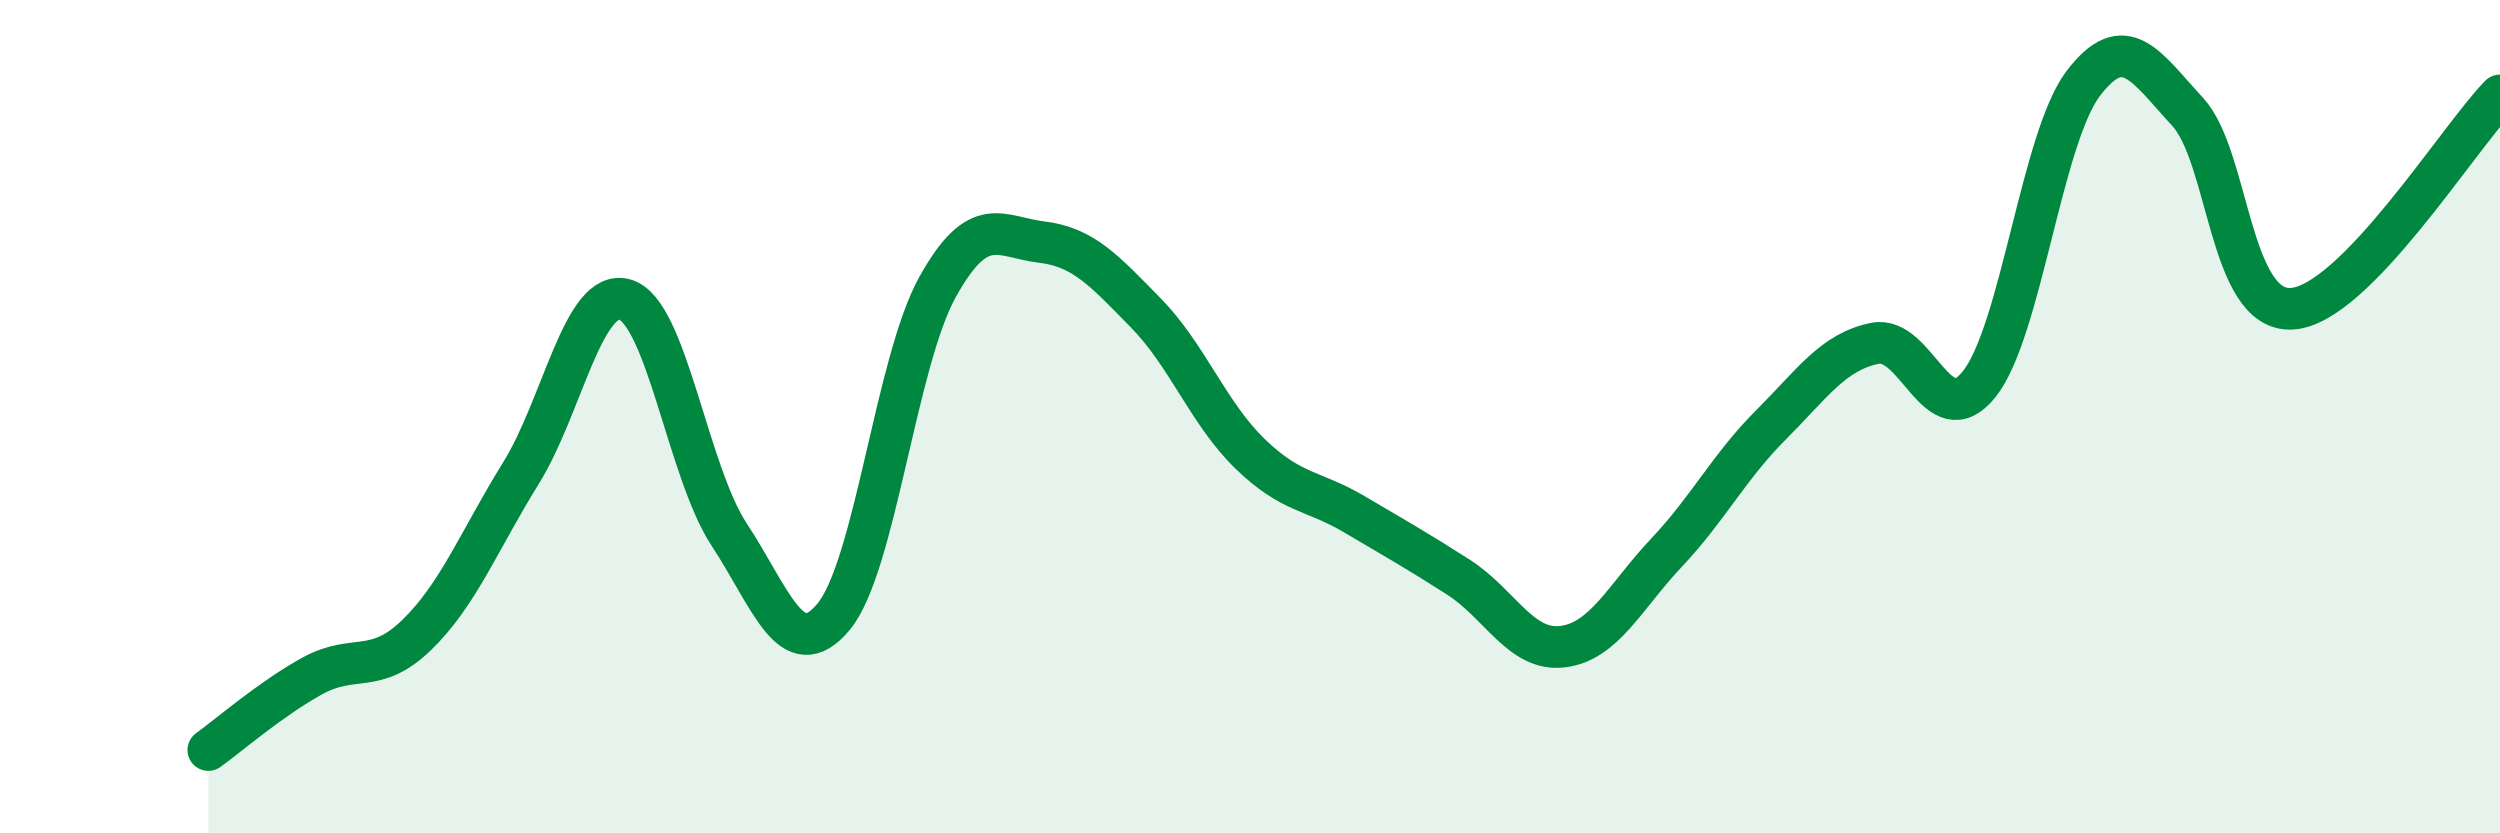
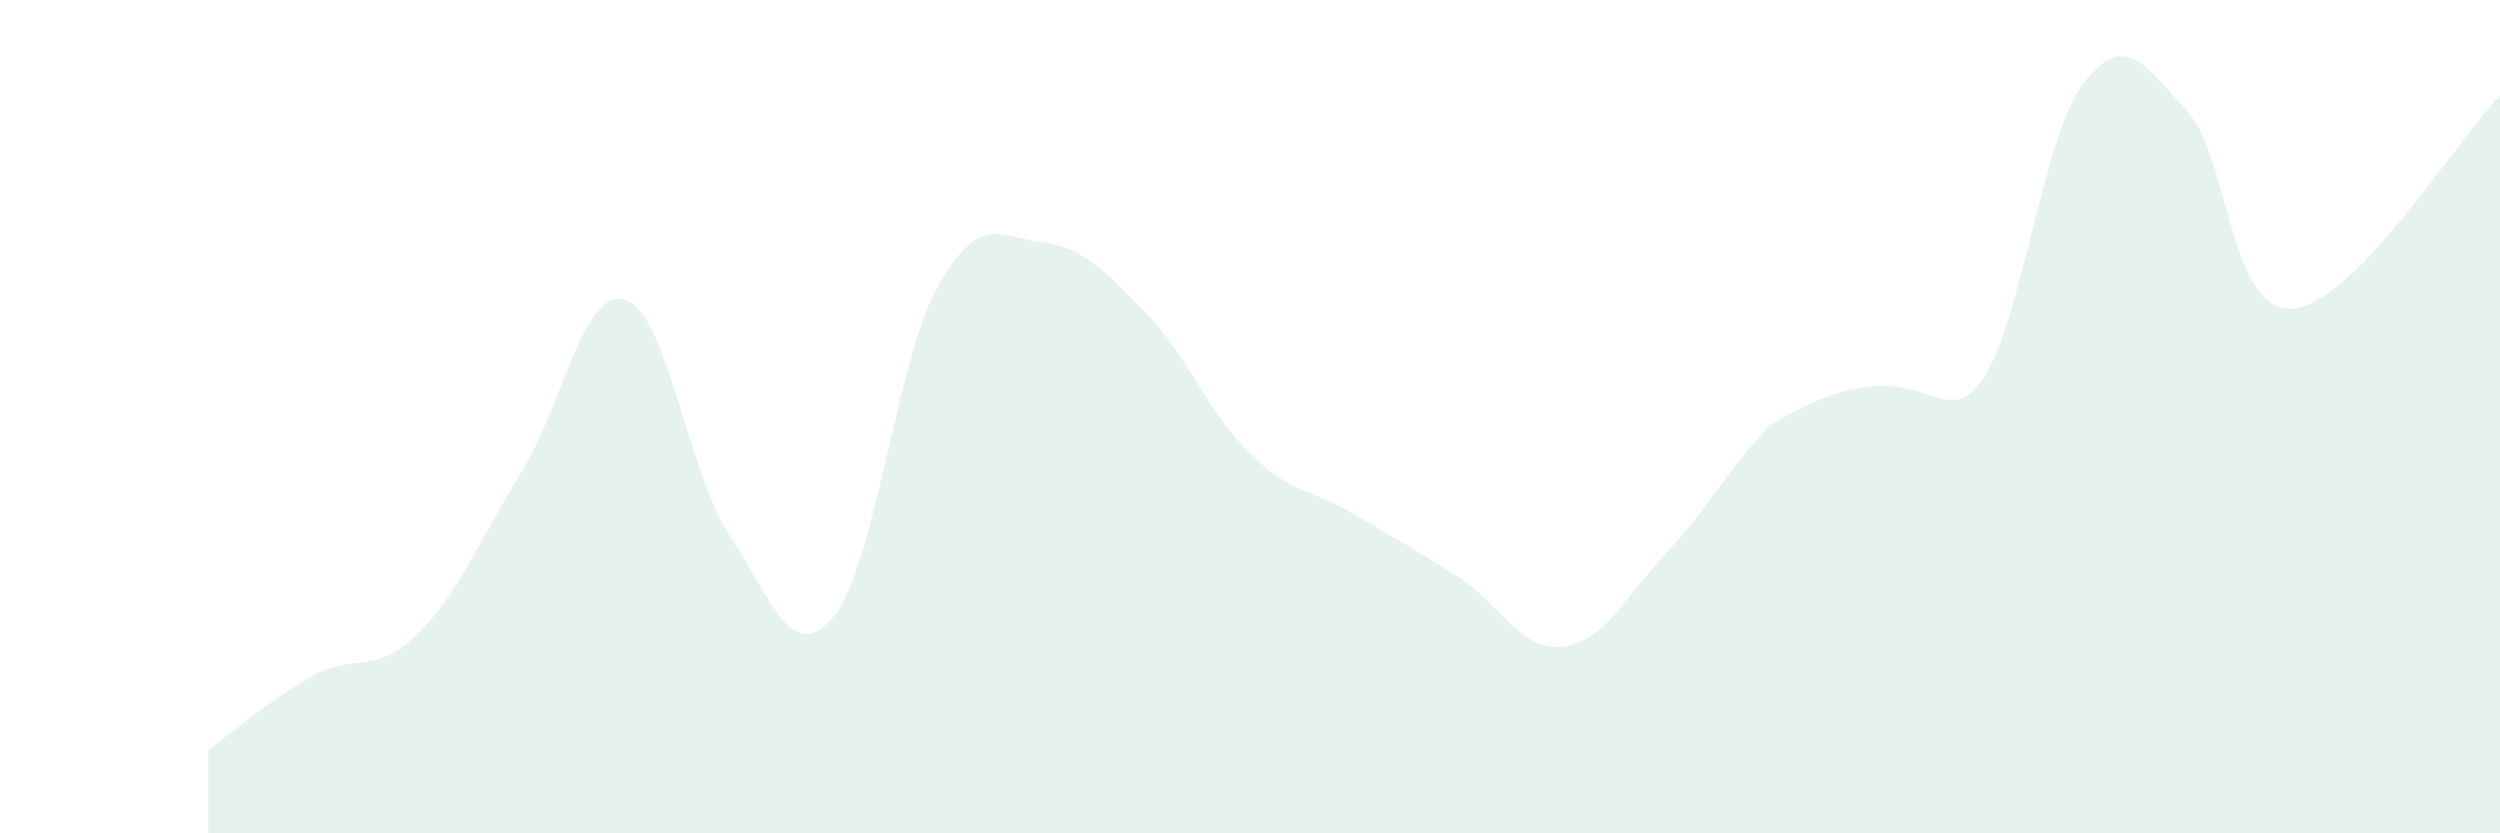
<svg xmlns="http://www.w3.org/2000/svg" width="60" height="20" viewBox="0 0 60 20">
-   <path d="M 5,18 C 5.5,17.64 6.5,16.77 7.5,16.22 C 8.5,15.67 9,16.21 10,15.24 C 11,14.27 11.5,12.97 12.5,11.36 C 13.5,9.75 14,6.9 15,7.19 C 16,7.48 16.5,11.31 17.5,12.83 C 18.5,14.35 19,16 20,14.81 C 21,13.62 21.5,8.69 22.5,6.89 C 23.5,5.09 24,5.69 25,5.81 C 26,5.93 26.5,6.49 27.5,7.51 C 28.5,8.53 29,9.92 30,10.89 C 31,11.86 31.5,11.75 32.5,12.34 C 33.5,12.93 34,13.21 35,13.85 C 36,14.49 36.5,15.64 37.5,15.52 C 38.5,15.4 39,14.32 40,13.26 C 41,12.2 41.5,11.2 42.5,10.2 C 43.5,9.2 44,8.44 45,8.24 C 46,8.04 46.5,10.47 47.5,9.22 C 48.5,7.97 49,3.31 50,2 C 51,0.69 51.5,1.6 52.5,2.68 C 53.5,3.76 53.5,7.49 55,7.41 C 56.5,7.33 59,3.31 60,2.29L60 20L5 20Z" fill="#008740" opacity="0.1" stroke-linecap="round" stroke-linejoin="round" />
-   <path d="M 5,18 C 5.5,17.64 6.5,16.77 7.5,16.22 C 8.5,15.67 9,16.21 10,15.24 C 11,14.27 11.5,12.97 12.5,11.36 C 13.5,9.75 14,6.9 15,7.19 C 16,7.48 16.5,11.31 17.5,12.83 C 18.5,14.35 19,16 20,14.81 C 21,13.62 21.5,8.69 22.5,6.89 C 23.5,5.09 24,5.69 25,5.81 C 26,5.93 26.5,6.49 27.5,7.51 C 28.5,8.53 29,9.92 30,10.89 C 31,11.86 31.5,11.75 32.5,12.34 C 33.5,12.93 34,13.21 35,13.85 C 36,14.49 36.5,15.64 37.5,15.52 C 38.5,15.4 39,14.32 40,13.26 C 41,12.2 41.5,11.2 42.5,10.2 C 43.5,9.2 44,8.44 45,8.24 C 46,8.04 46.5,10.47 47.5,9.22 C 48.5,7.97 49,3.31 50,2 C 51,0.69 51.5,1.6 52.5,2.68 C 53.5,3.76 53.5,7.49 55,7.41 C 56.5,7.33 59,3.31 60,2.29" stroke="#008740" stroke-width="1" fill="none" stroke-linecap="round" stroke-linejoin="round" />
+   <path d="M 5,18 C 5.5,17.64 6.5,16.77 7.5,16.22 C 8.5,15.67 9,16.21 10,15.24 C 11,14.27 11.5,12.97 12.5,11.36 C 13.5,9.75 14,6.9 15,7.19 C 16,7.48 16.5,11.31 17.5,12.83 C 18.5,14.35 19,16 20,14.81 C 21,13.62 21.5,8.69 22.5,6.89 C 23.5,5.09 24,5.69 25,5.81 C 26,5.93 26.5,6.49 27.5,7.51 C 28.5,8.53 29,9.92 30,10.89 C 31,11.86 31.5,11.75 32.5,12.34 C 33.5,12.93 34,13.21 35,13.85 C 36,14.49 36.5,15.64 37.5,15.52 C 38.5,15.4 39,14.32 40,13.26 C 41,12.2 41.5,11.2 42.5,10.2 C 46,8.04 46.5,10.47 47.5,9.22 C 48.5,7.97 49,3.31 50,2 C 51,0.69 51.5,1.6 52.5,2.68 C 53.5,3.76 53.5,7.49 55,7.41 C 56.5,7.33 59,3.31 60,2.29L60 20L5 20Z" fill="#008740" opacity="0.1" stroke-linecap="round" stroke-linejoin="round" />
</svg>